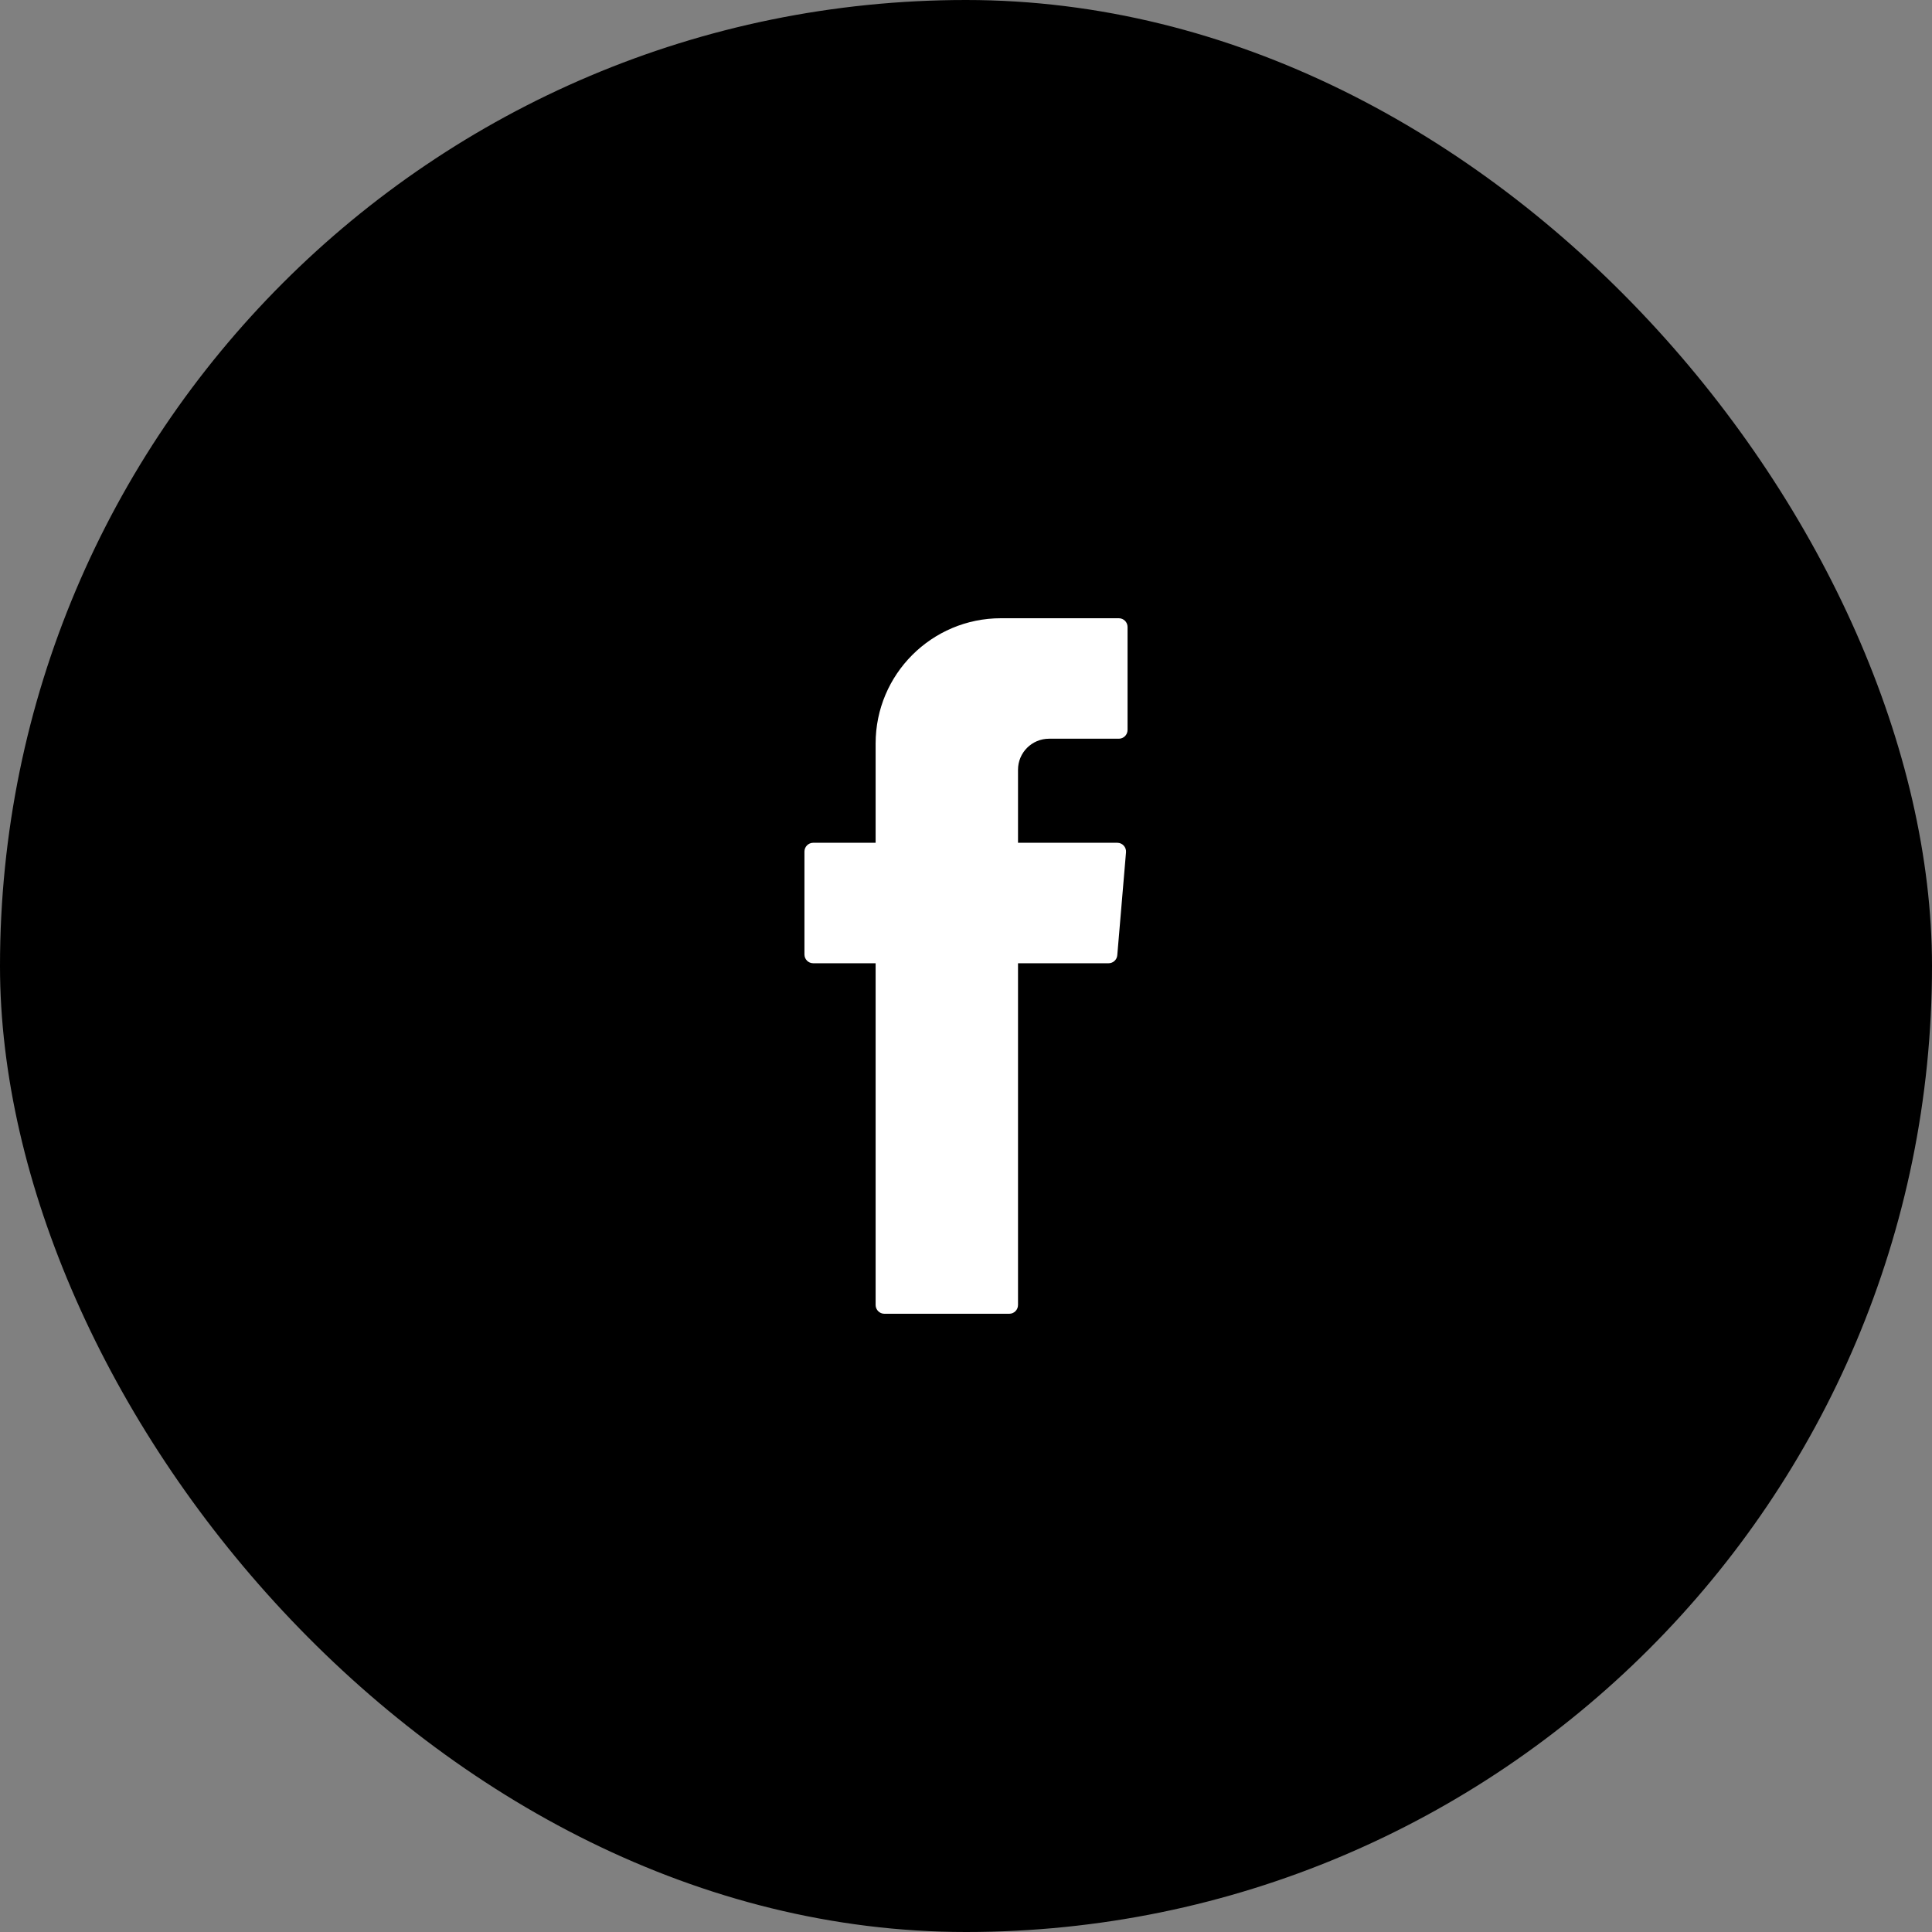
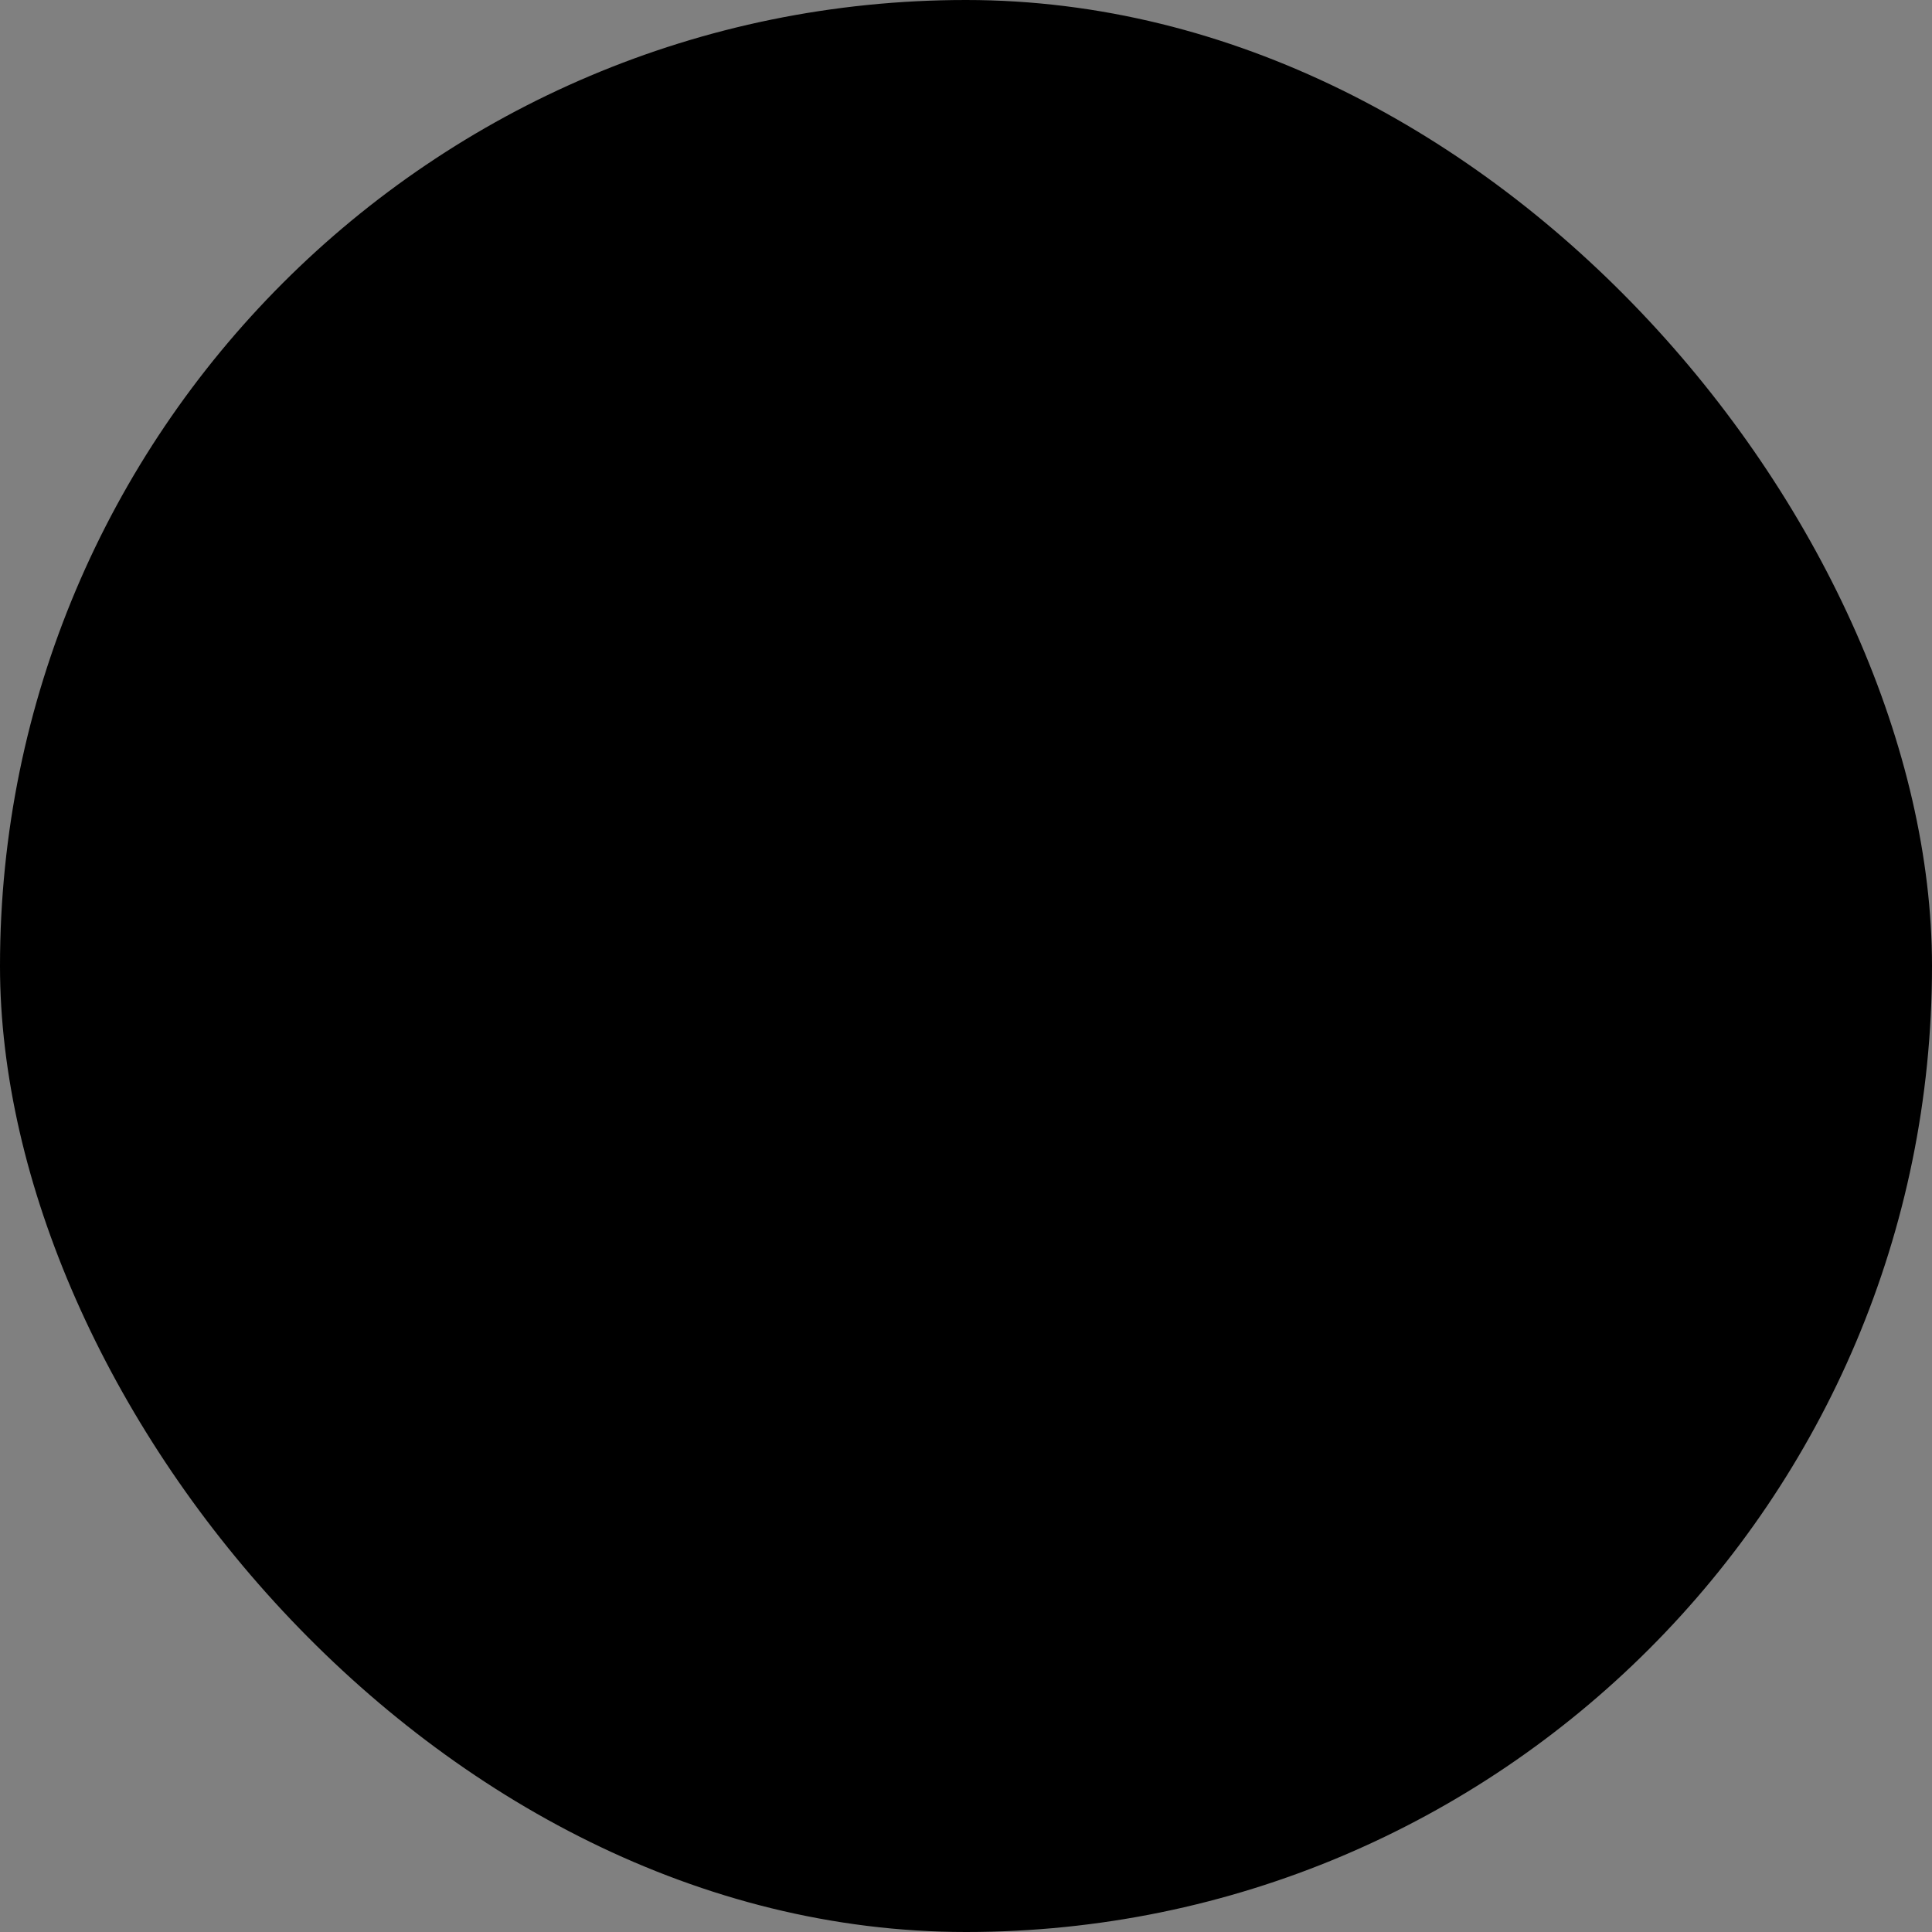
<svg xmlns="http://www.w3.org/2000/svg" width="50" height="50" viewBox="0 0 50 50" fill="none">
  <rect x="0" y="0" width="50" height="50" fill="#808080" stroke="none" />
  <rect width="50" height="50" rx="25" fill="black" />
-   <path fill-rule="evenodd" clip-rule="evenodd" d="M22.661 33.773C22.661 33.898 22.763 34 22.888 34H26.12C26.245 34 26.346 33.898 26.346 33.773V24.929H28.69C28.807 24.929 28.905 24.839 28.915 24.722L29.141 22.057C29.152 21.924 29.048 21.811 28.915 21.811H26.346V19.921C26.346 19.477 26.706 19.118 27.149 19.118H28.954C29.08 19.118 29.181 19.016 29.181 18.891V16.227C29.181 16.102 29.08 16 28.954 16H25.904C24.113 16 22.661 17.451 22.661 19.242V21.811H21.046C20.921 21.811 20.819 21.913 20.819 22.038V24.702C20.819 24.828 20.921 24.929 21.046 24.929H22.661V33.773Z" fill="white" />
</svg>